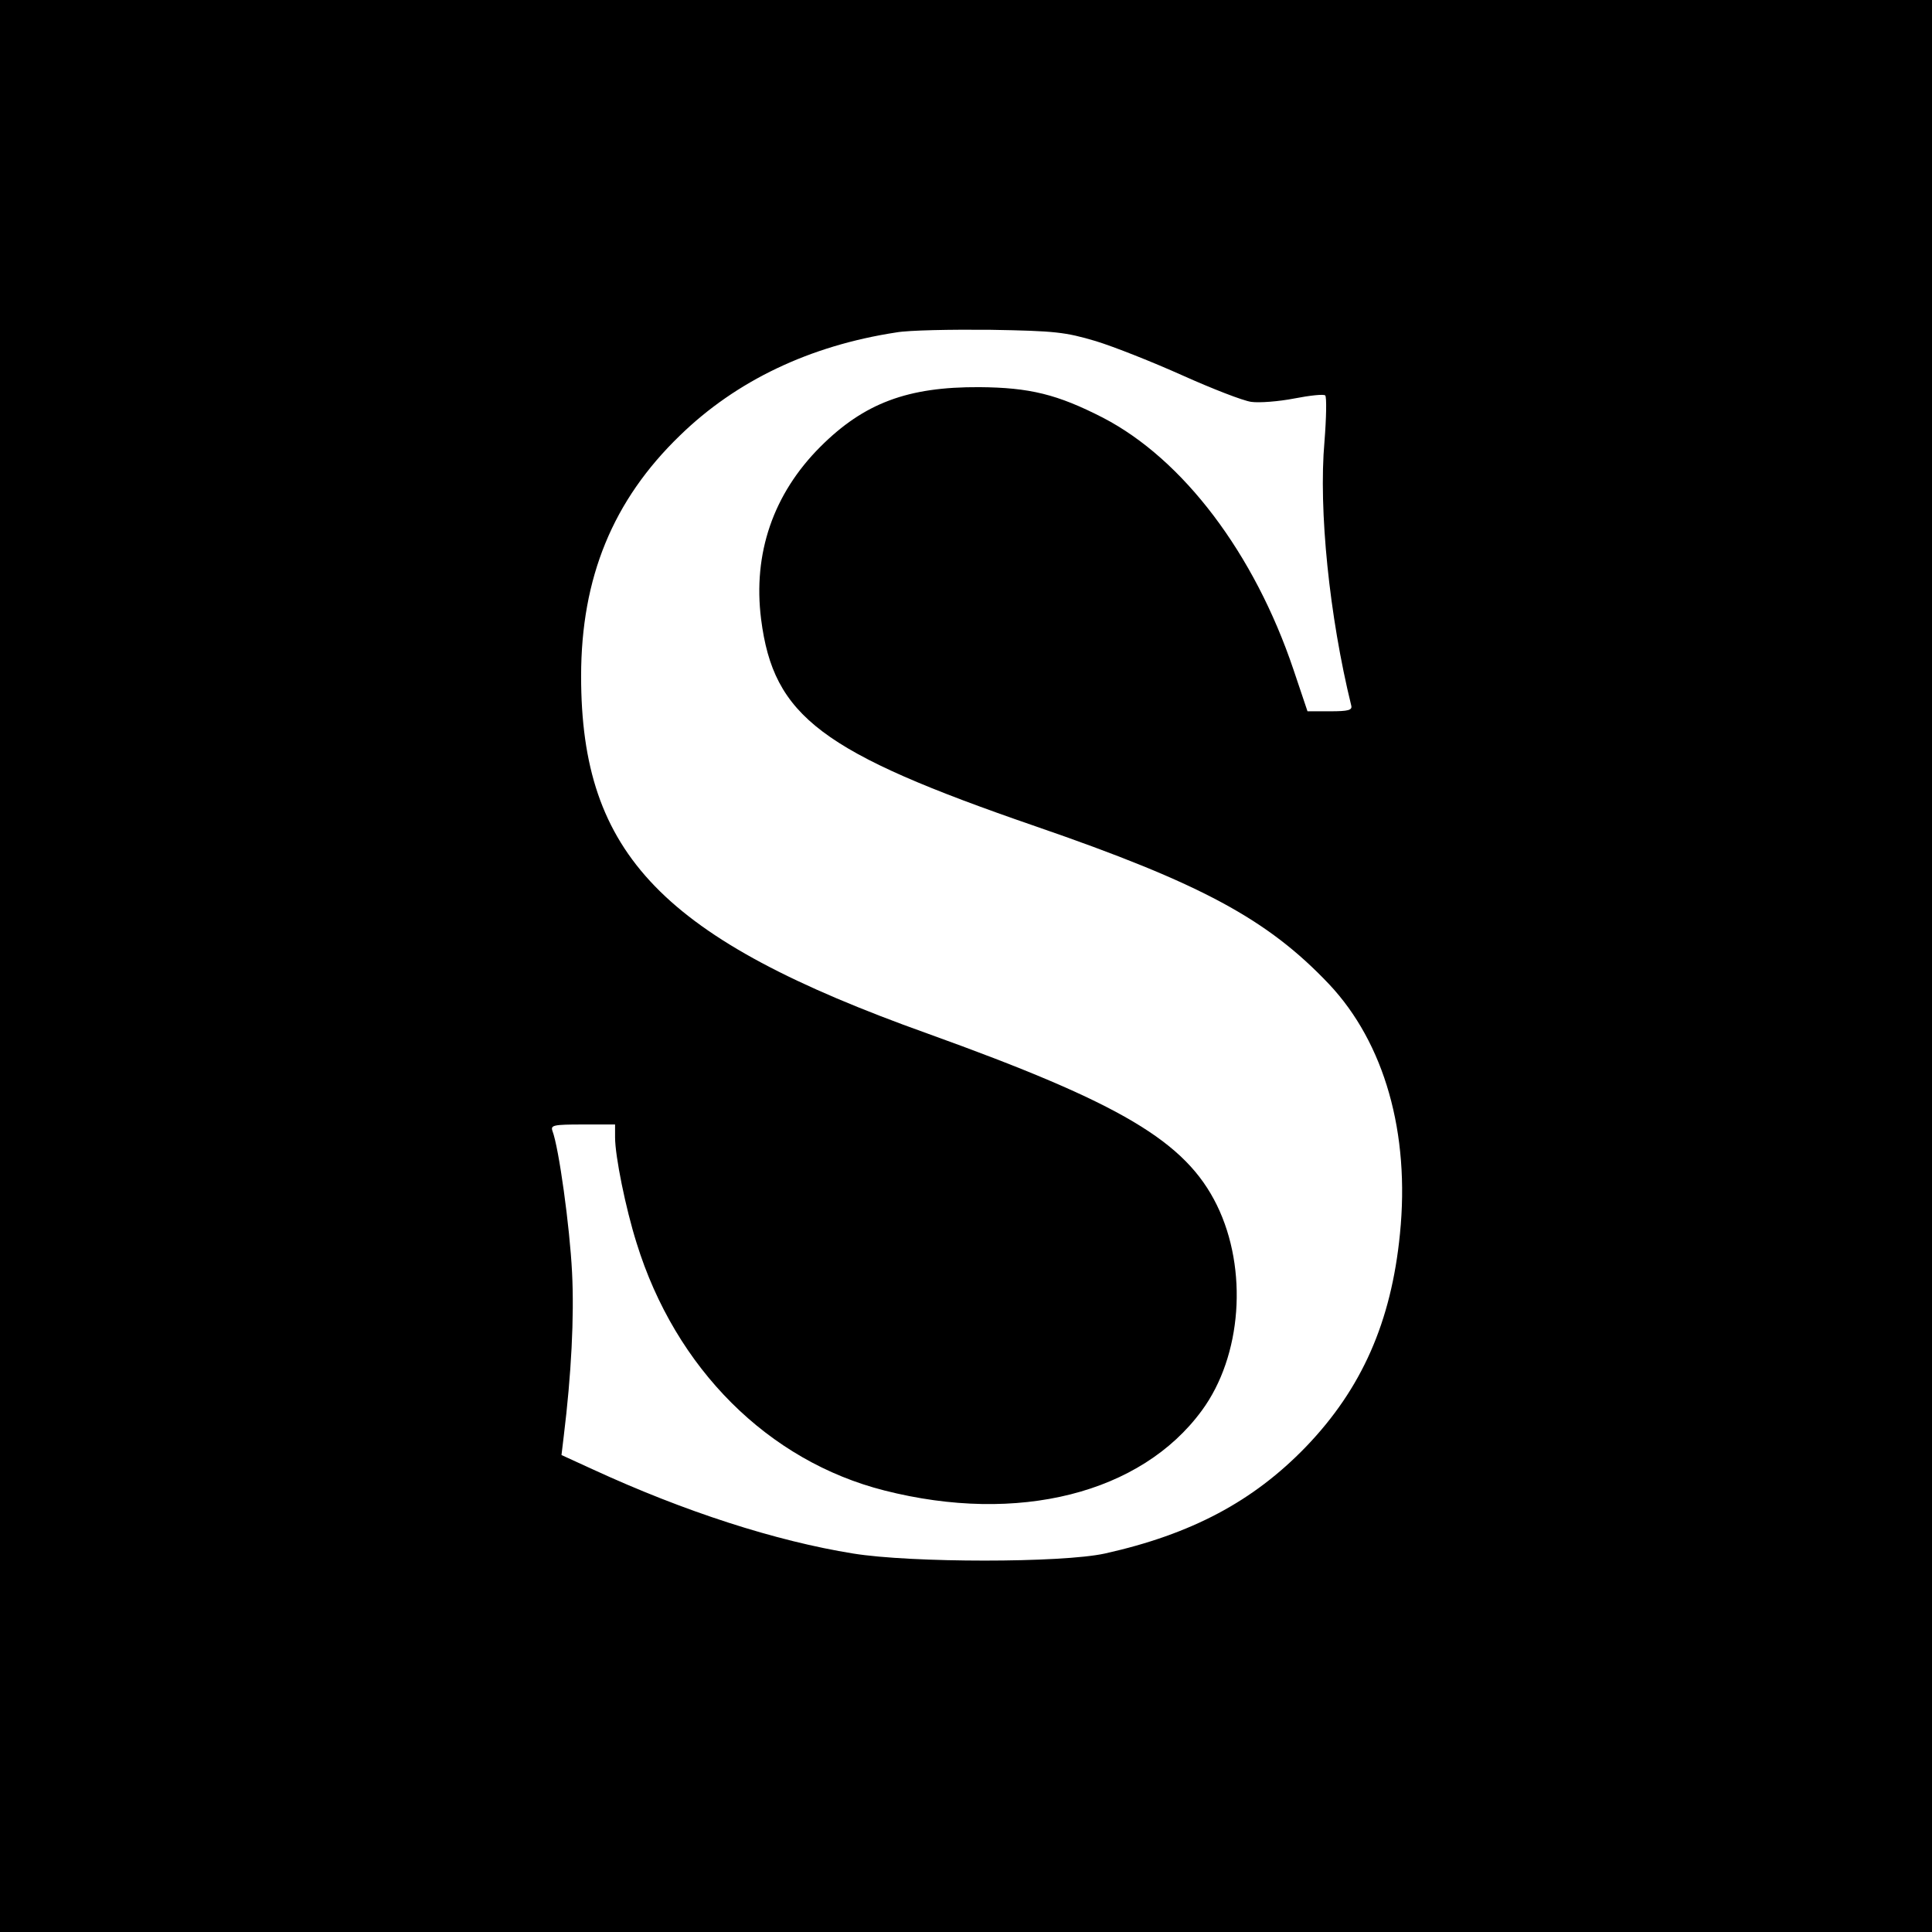
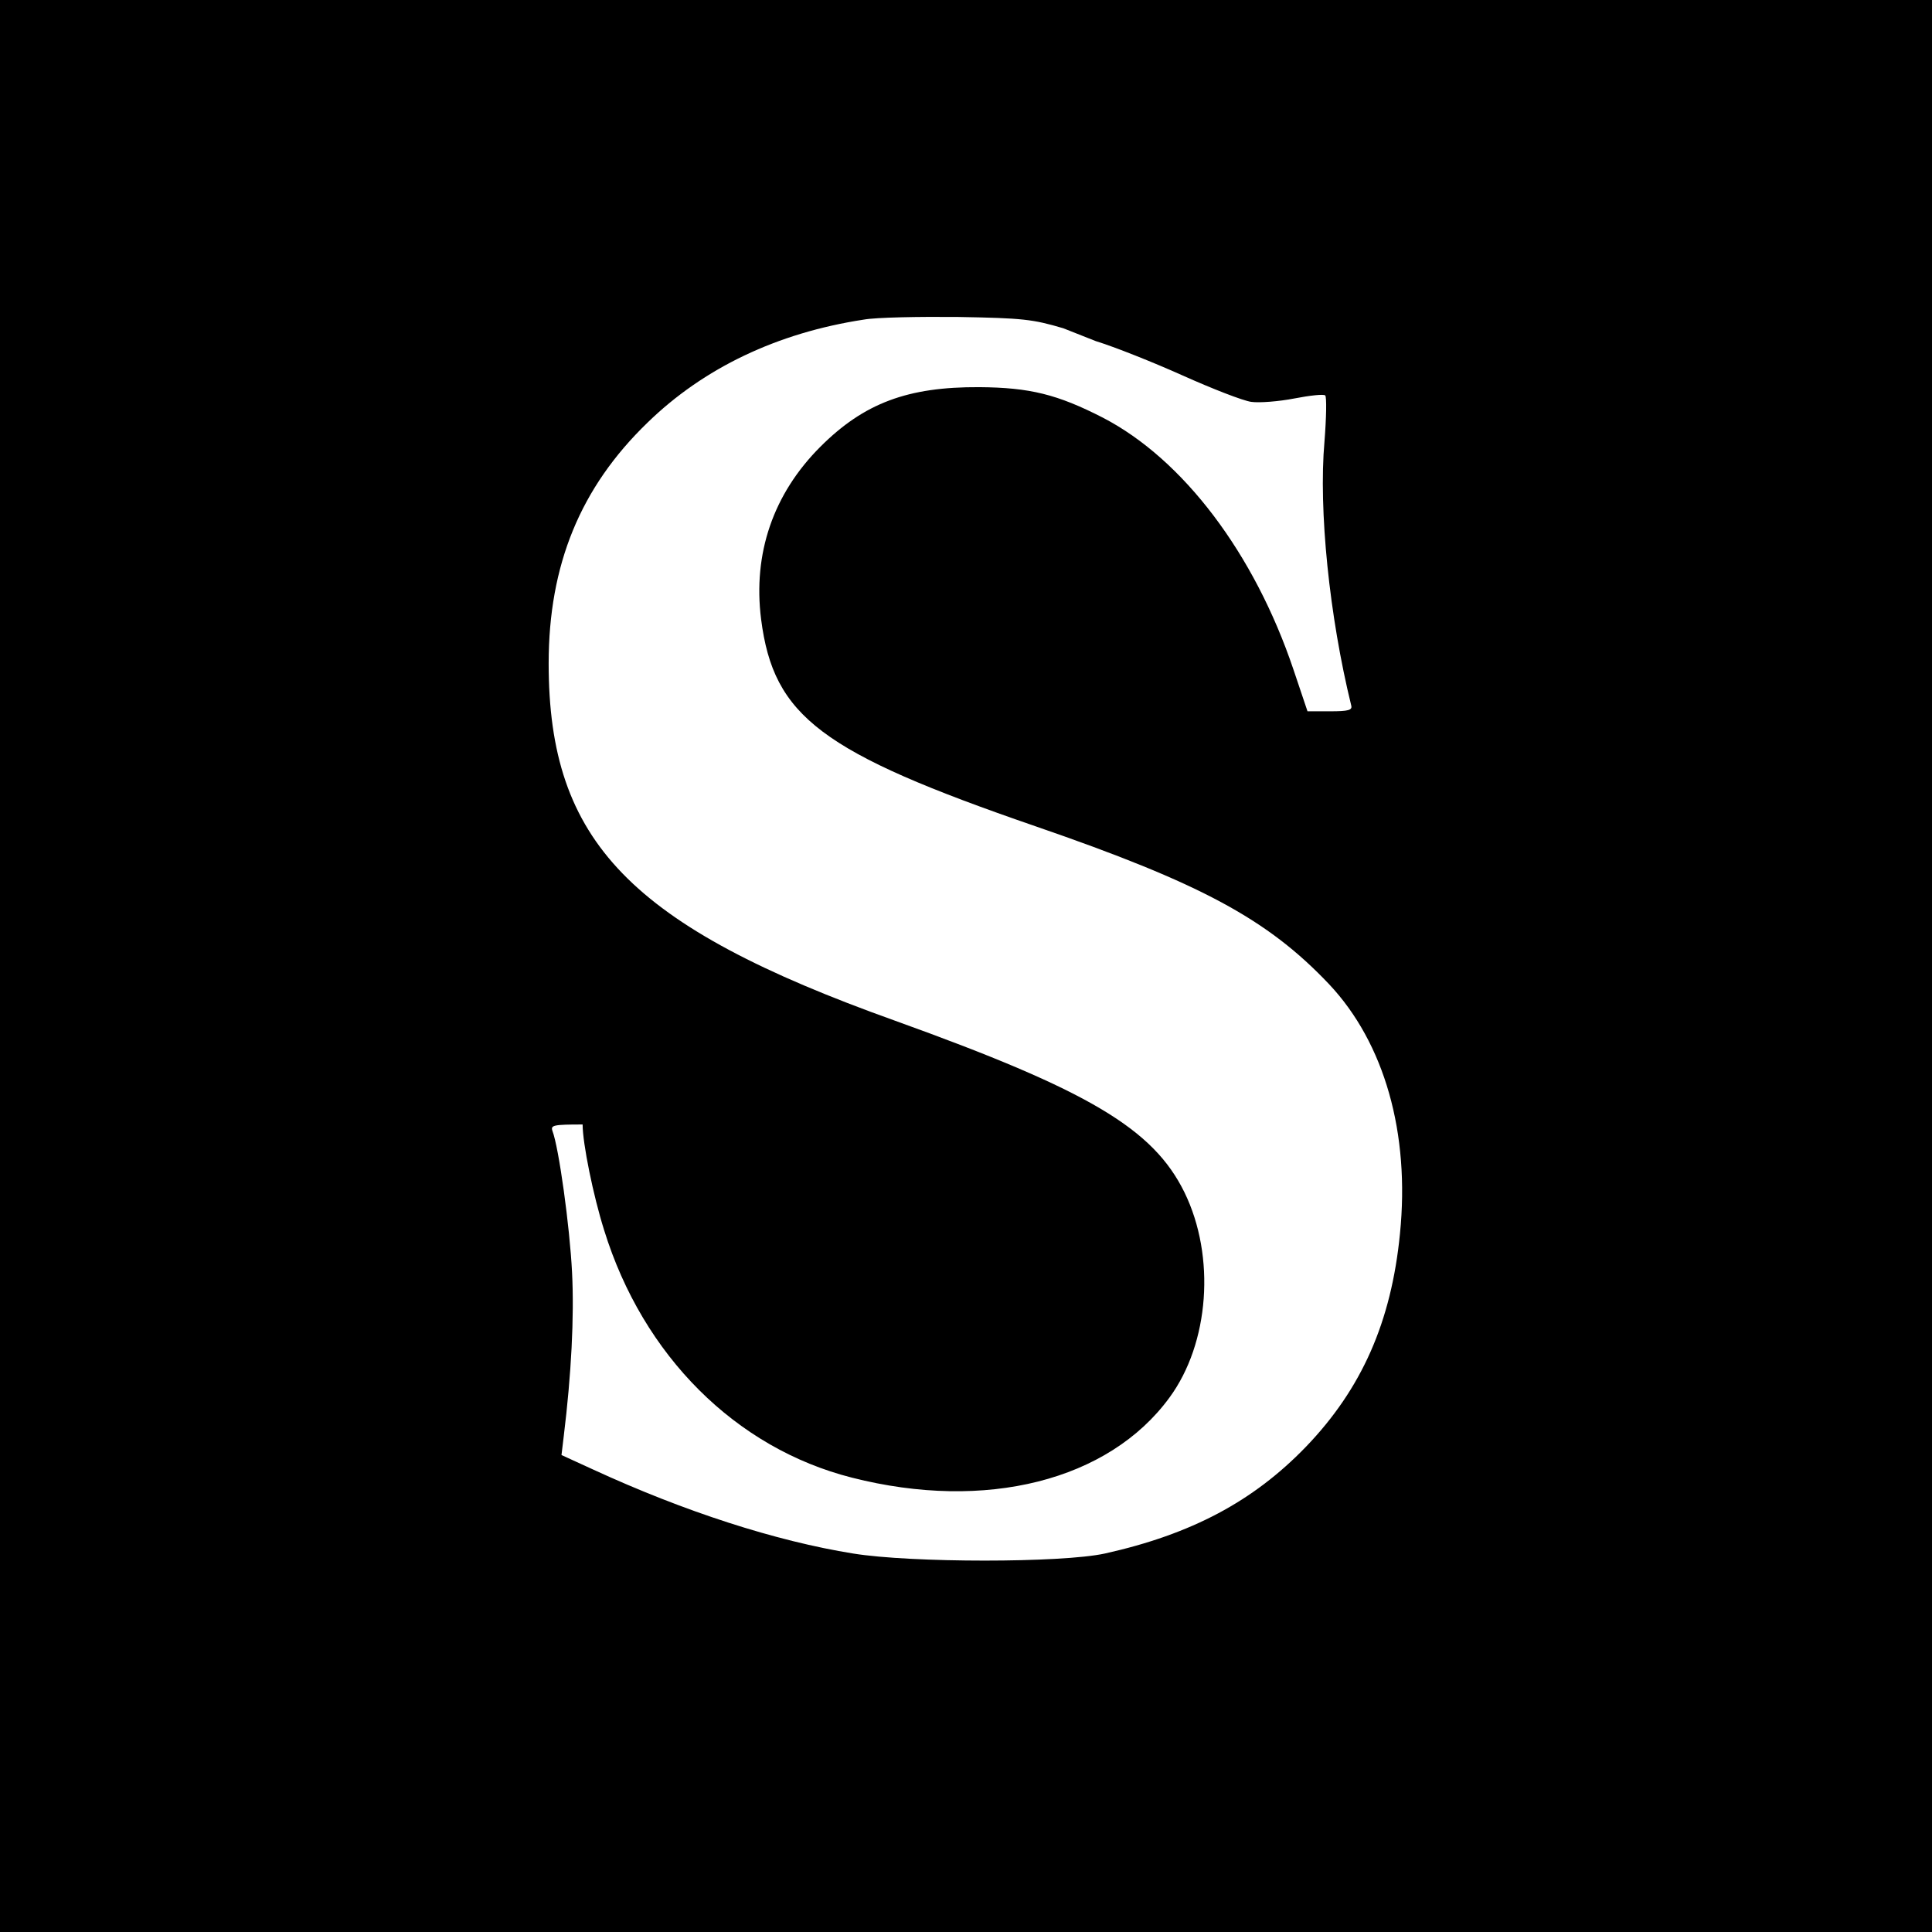
<svg xmlns="http://www.w3.org/2000/svg" version="1.0" width="512pt" height="512pt" viewBox="0 0 512 512" preserveAspectRatio="xMidYMid meet">
  <g transform="translate(0,512) scale(0.1,-0.1)" fill="#000000" stroke="none">
-     <path d="M0 2560 l0 -2560 2560 0 2560 0 0 2560 0 2560 -2560 0 -2560 0 0 -2560z m2904 1656 c49 -15 152 -56 230 -91 78 -35 160 -67 182 -70 21 -3 73 1 114 9 41 8 78 12 82 8 4 -4 3 -59 -2 -122 -16 -181 13 -464 71 -700 3 -12 -8 -15 -56 -15 l-60 0 -37 110 c-104 309 -293 558 -505 668 -121 62 -194 80 -328 81 -189 1 -305 -42 -421 -158 -125 -125 -179 -283 -157 -457 33 -258 159 -353 728 -549 438 -151 614 -246 777 -418 147 -156 215 -395 188 -662 -23 -233 -101 -410 -249 -564 -140 -145 -304 -232 -533 -283 -114 -25 -513 -25 -667 0 -205 33 -447 111 -690 223 l-83 38 6 50 c20 163 28 316 22 434 -6 121 -35 331 -52 375 -5 15 2 17 80 17 l86 0 0 -34 c0 -50 28 -188 57 -280 103 -333 349 -578 657 -656 354 -90 680 -8 841 212 106 144 123 374 40 544 -83 169 -253 270 -767 455 -702 251 -918 474 -918 947 0 261 84 466 262 638 149 145 344 238 573 273 33 6 146 8 250 7 172 -3 198 -6 279 -30z" />
+     <path d="M0 2560 l0 -2560 2560 0 2560 0 0 2560 0 2560 -2560 0 -2560 0 0 -2560z m2904 1656 c49 -15 152 -56 230 -91 78 -35 160 -67 182 -70 21 -3 73 1 114 9 41 8 78 12 82 8 4 -4 3 -59 -2 -122 -16 -181 13 -464 71 -700 3 -12 -8 -15 -56 -15 l-60 0 -37 110 c-104 309 -293 558 -505 668 -121 62 -194 80 -328 81 -189 1 -305 -42 -421 -158 -125 -125 -179 -283 -157 -457 33 -258 159 -353 728 -549 438 -151 614 -246 777 -418 147 -156 215 -395 188 -662 -23 -233 -101 -410 -249 -564 -140 -145 -304 -232 -533 -283 -114 -25 -513 -25 -667 0 -205 33 -447 111 -690 223 l-83 38 6 50 c20 163 28 316 22 434 -6 121 -35 331 -52 375 -5 15 2 17 80 17 c0 -50 28 -188 57 -280 103 -333 349 -578 657 -656 354 -90 680 -8 841 212 106 144 123 374 40 544 -83 169 -253 270 -767 455 -702 251 -918 474 -918 947 0 261 84 466 262 638 149 145 344 238 573 273 33 6 146 8 250 7 172 -3 198 -6 279 -30z" />
  </g>
</svg>